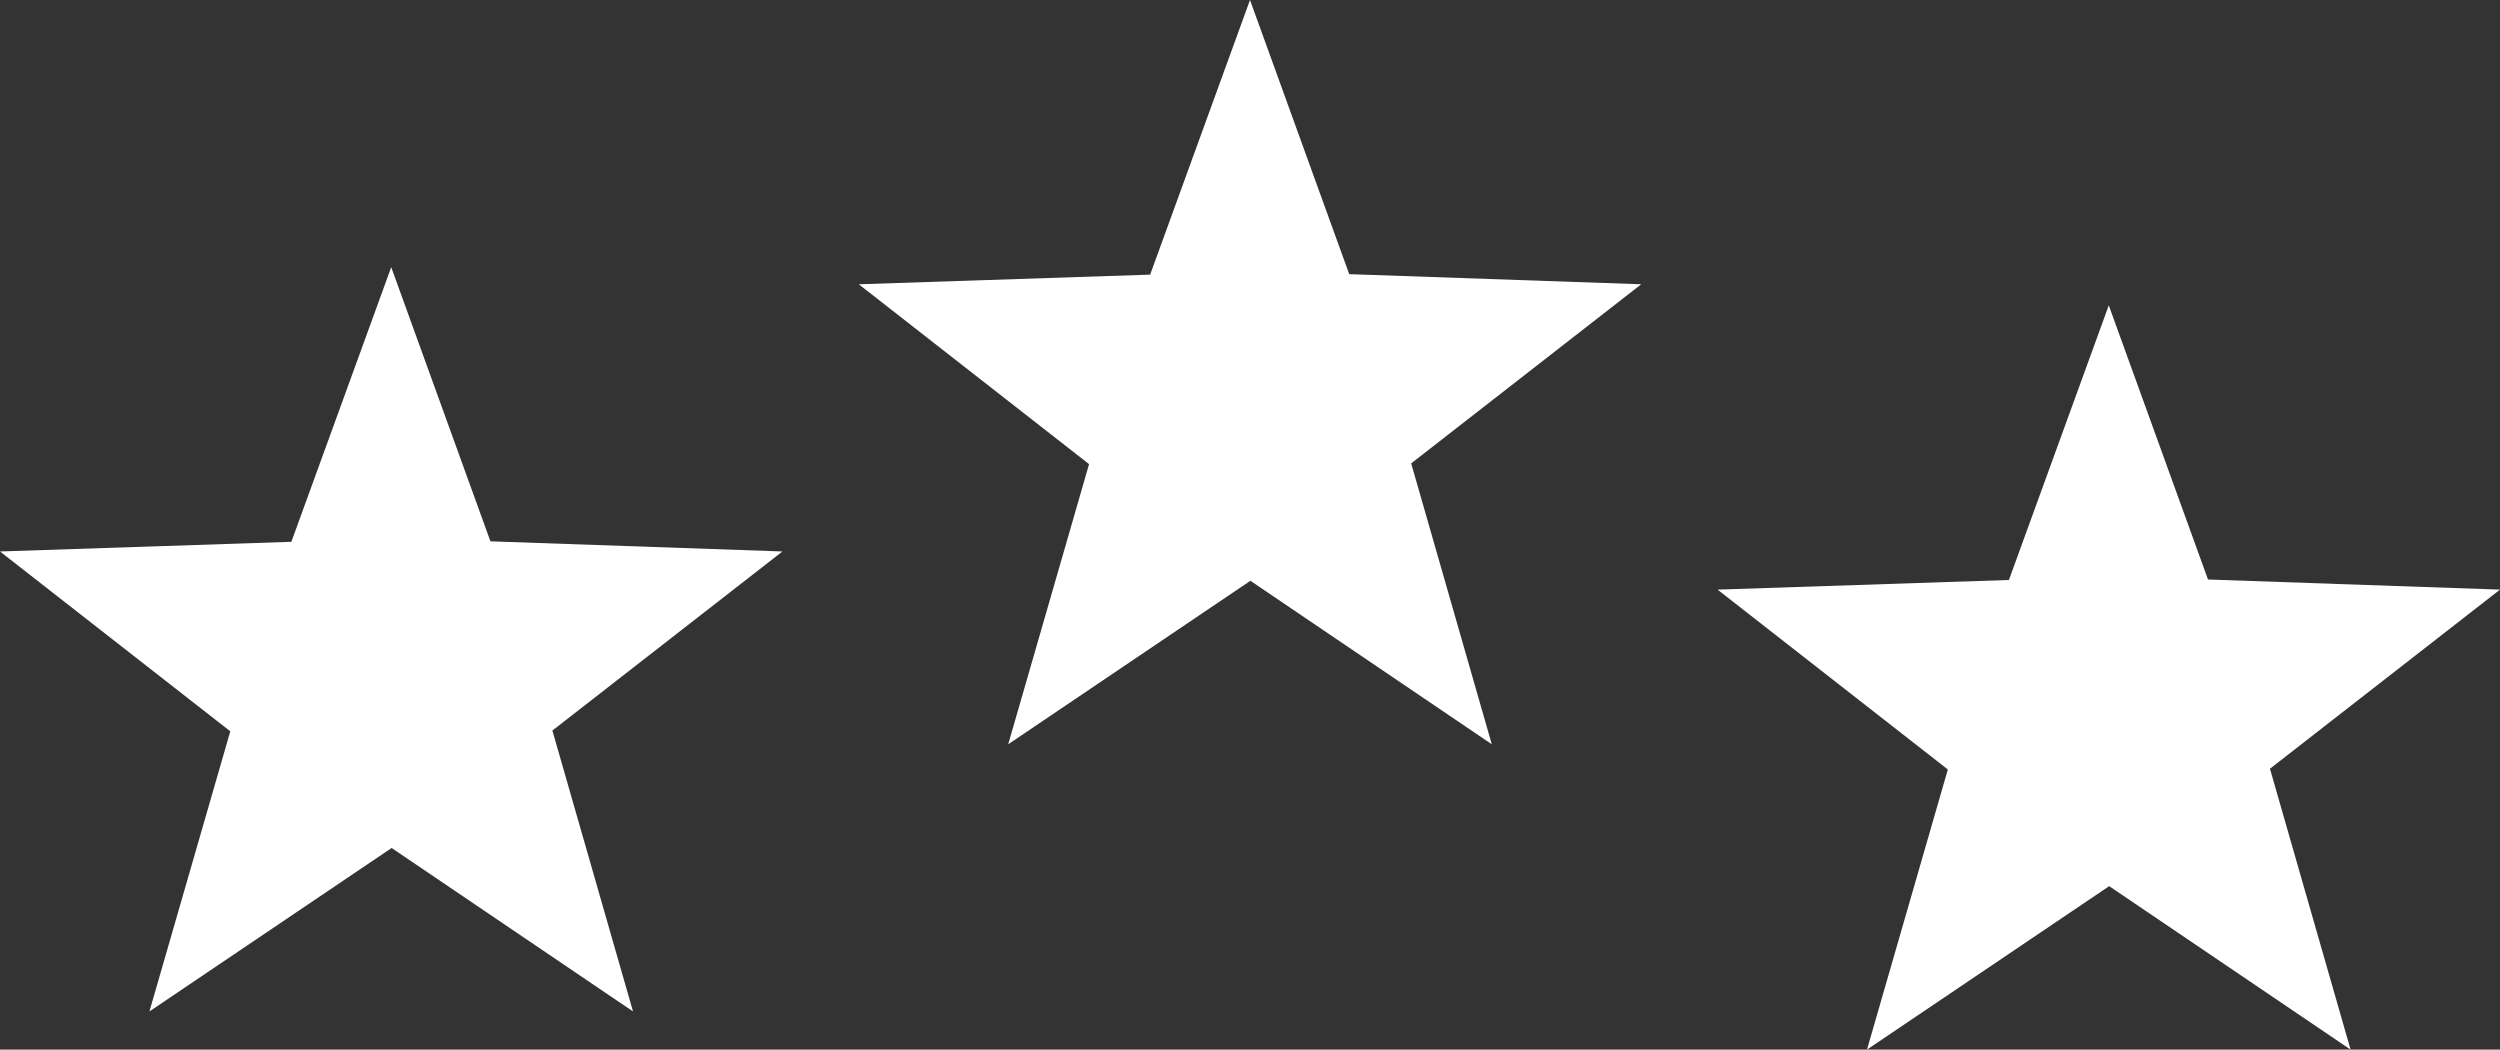
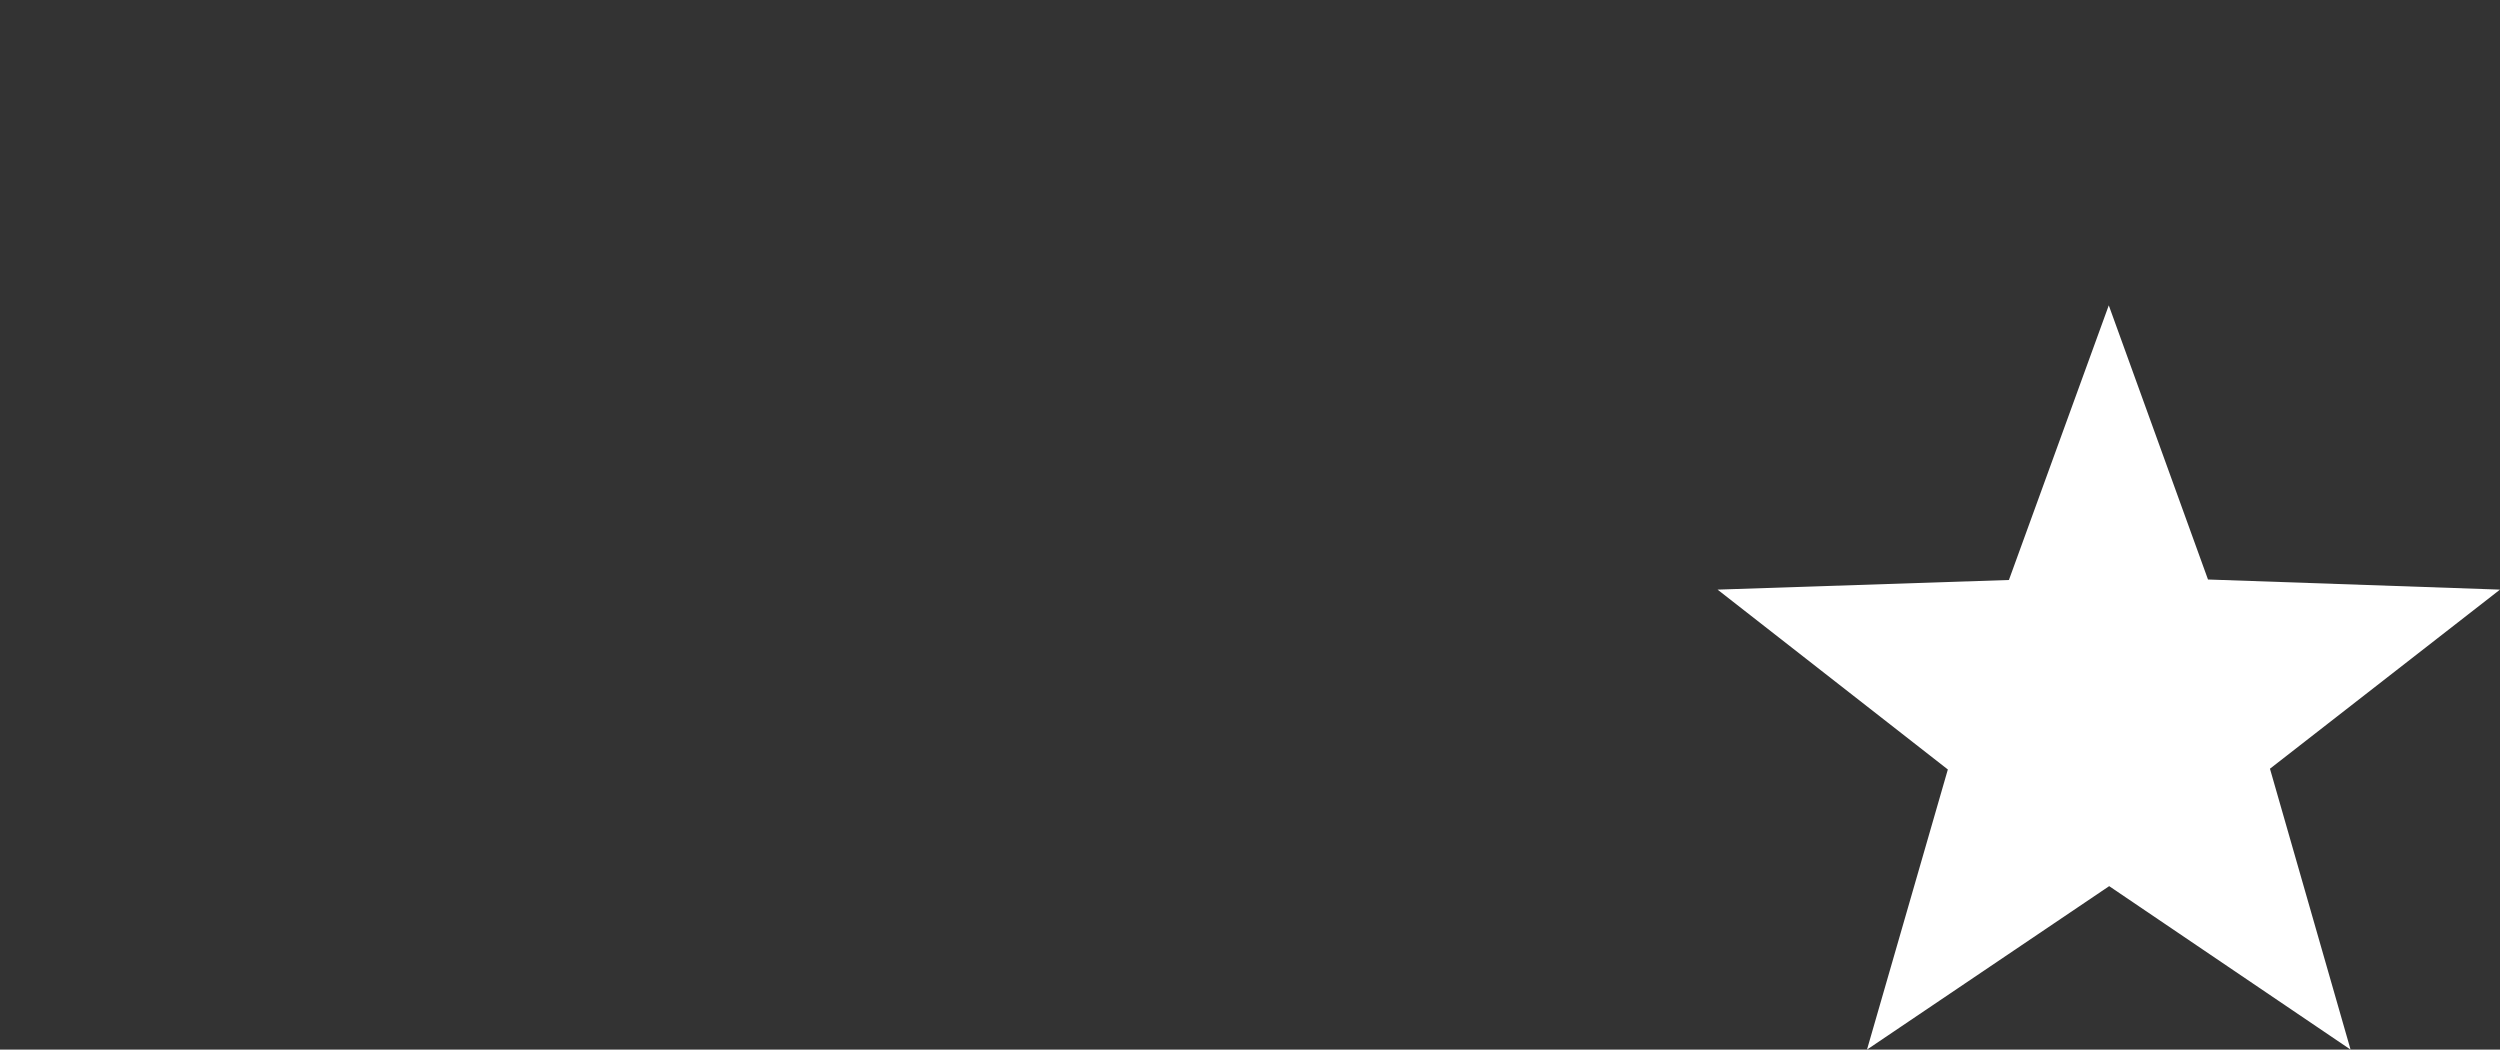
<svg xmlns="http://www.w3.org/2000/svg" width="131" height="55" viewBox="0 0 131 55" fill="none">
  <rect x="0" y="0" width="131" height="55" fill="#333333" stroke="none" />
  <path fill-rule="evenodd" clip-rule="evenodd" d="M110.5 16L115.699 30.366L131 30.896L118.946 40.281L123.17 55L110.521 46.434L97.83 55L102.067 40.321L90 30.896L105.267 30.391L110.5 16Z" fill="white" />
-   <path fill-rule="evenodd" clip-rule="evenodd" d="M65.5 0L70.699 14.366L86 14.896L73.946 24.281L78.17 39L65.521 30.433L52.83 39L57.067 24.321L45 14.896L60.268 14.391L65.5 0Z" fill="white" />
-   <path fill-rule="evenodd" clip-rule="evenodd" d="M20.5 14L25.699 28.366L41 28.897L28.945 38.281L33.17 53L20.521 44.434L7.83 53L12.067 38.321L0 28.897L15.267 28.391L20.5 14Z" fill="white" />
</svg>